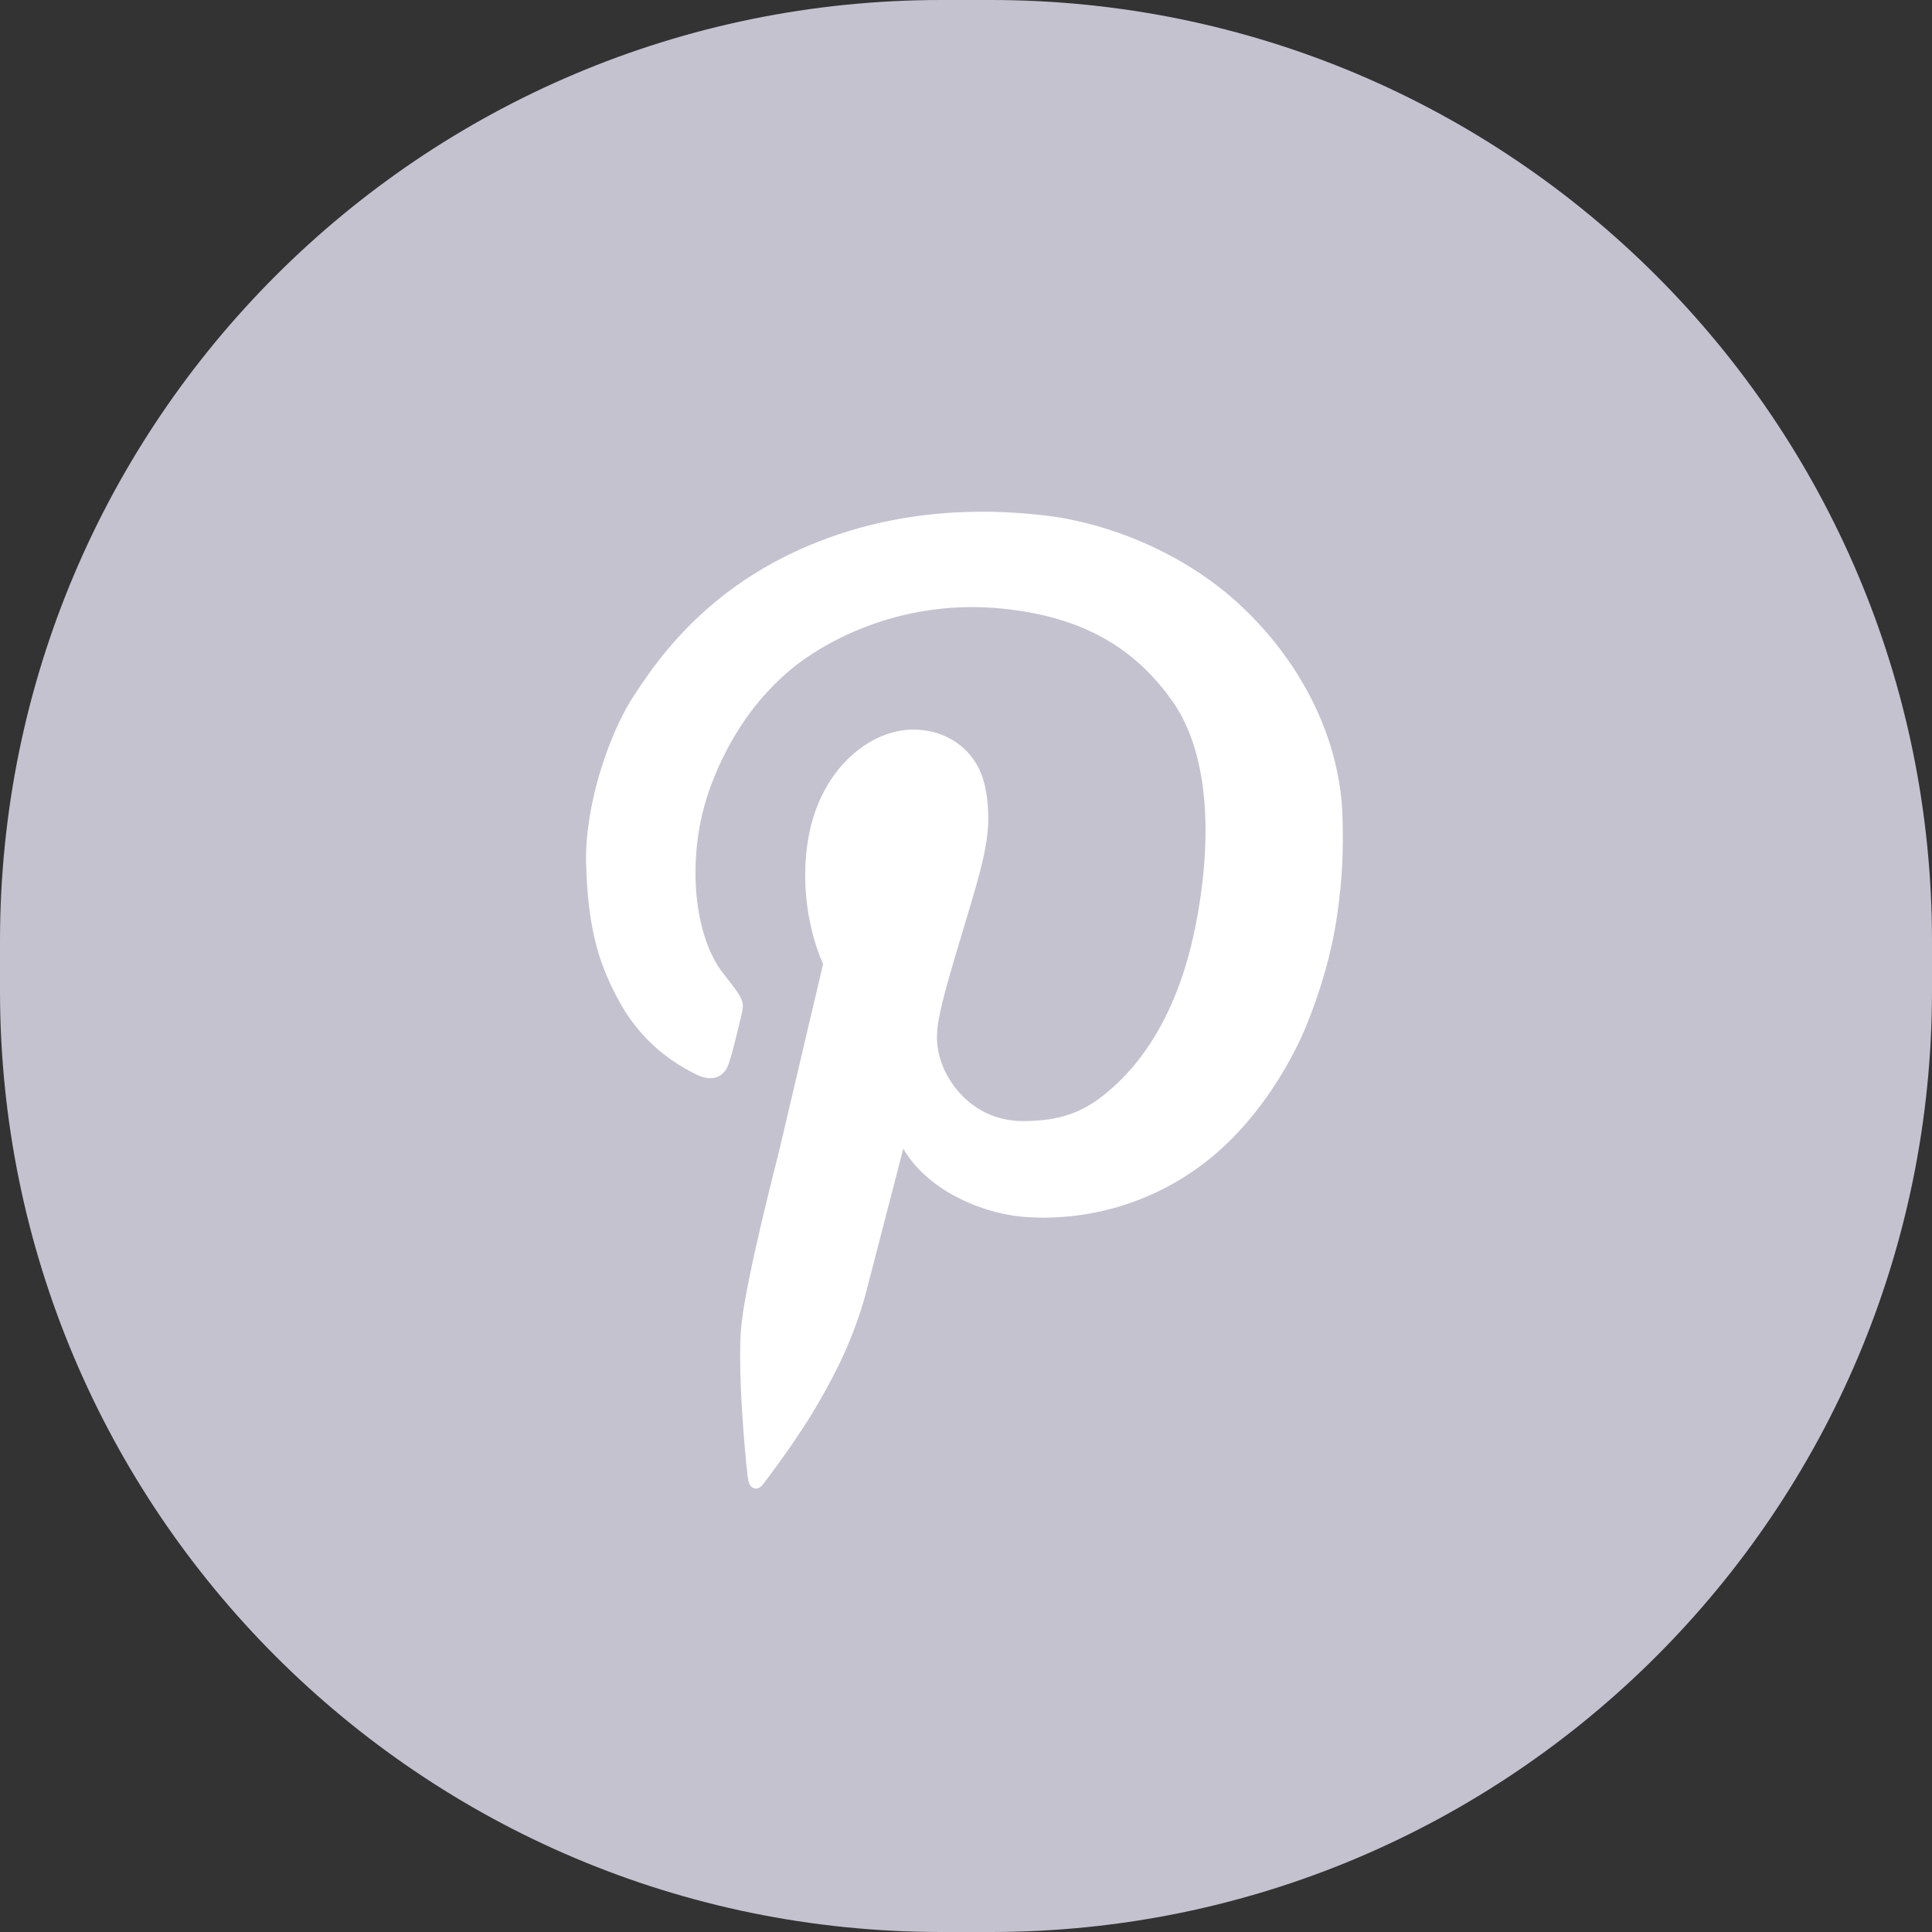
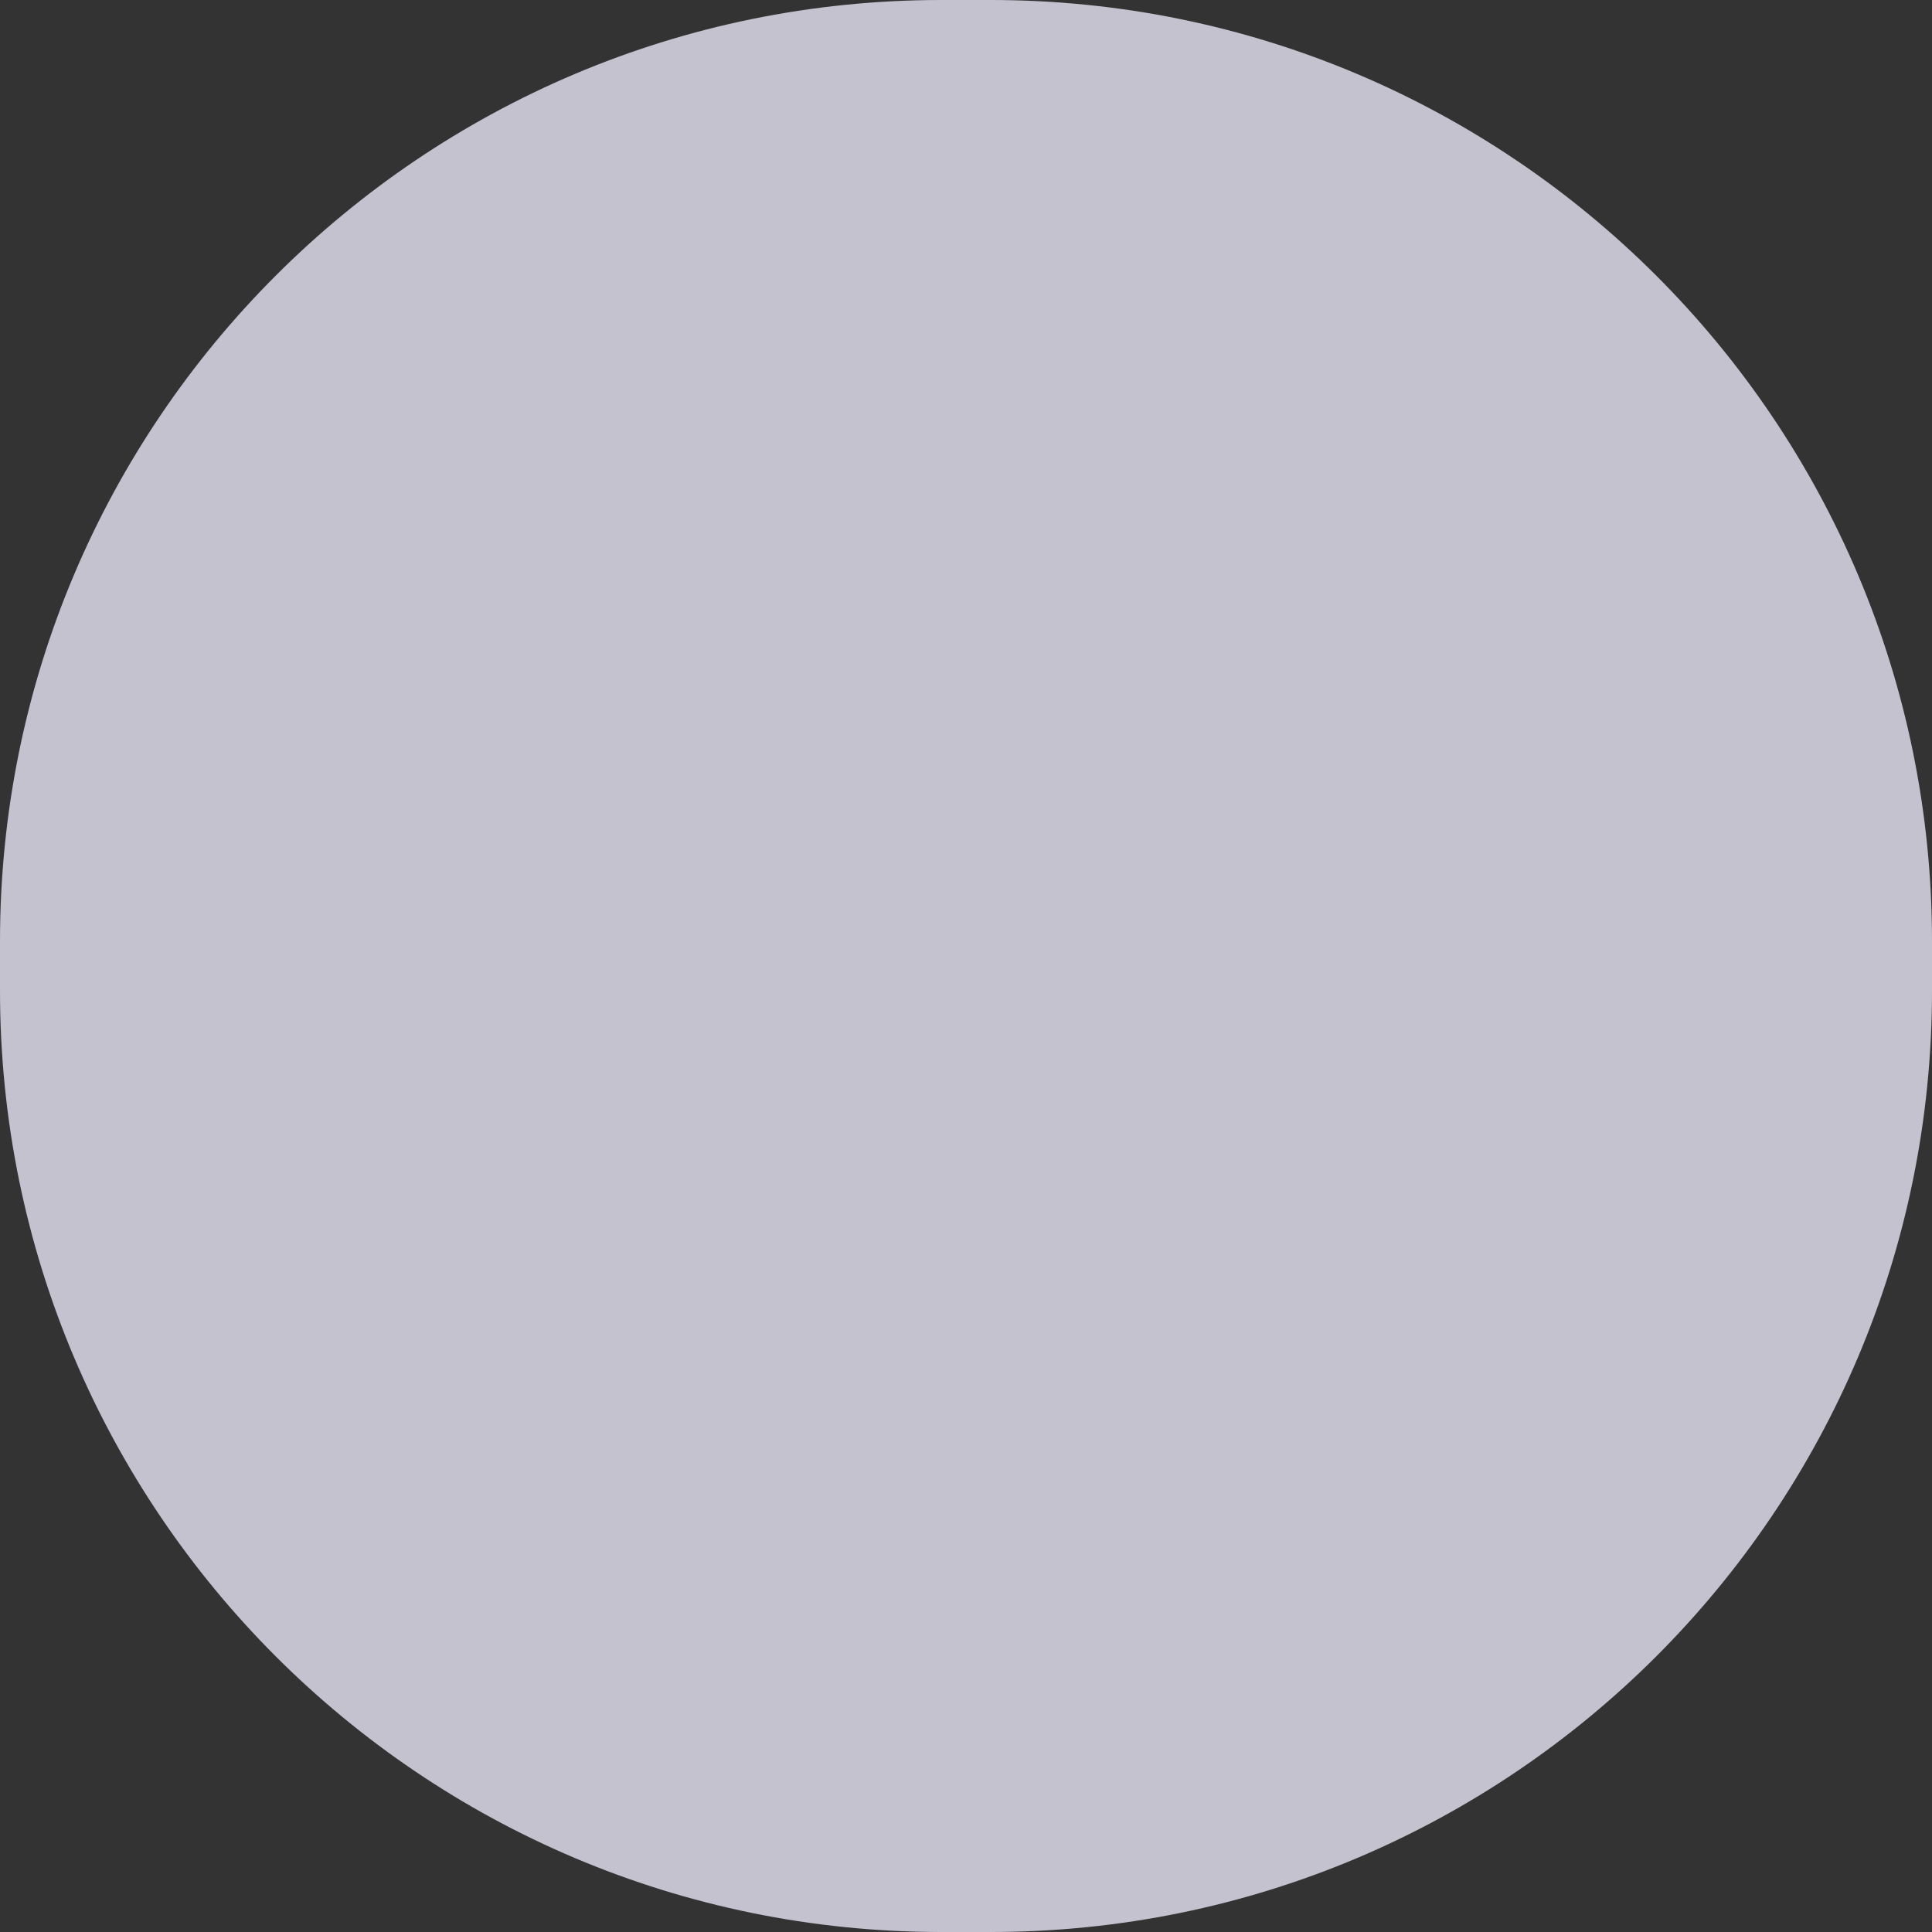
<svg xmlns="http://www.w3.org/2000/svg" width="39" height="39" viewBox="0 0 39 39">
  <rect x="0" y="0" width="39" height="39" fill="#333333" stroke="none" />
  <g>
    <g>
      <g>
        <path fill="#c5c2d0" d="M0 19C0 8.507 8.507 0 19 0h1c10.493 0 19 8.507 19 19v1c0 10.493-8.507 19-19 19h-1C8.507 39 0 30.493 0 20z" />
      </g>
      <g>
-         <path fill="#fff" d="M25.065 12.243c-1.23-1.157-2.812-1.697-3.93-1.832-1.068-.127-2.882-.211-4.818.607-2.081.88-3.063 2.319-3.54 3.056-.476.737-.988 2.193-.944 3.414.043 1.215.227 1.935.684 2.757.551.987 1.365 1.351 1.528 1.438.165.087.344.114.483.032.172-.104.19-.292.216-.352.027-.06.188-.722.234-.922.056-.243-.01-.317-.39-.806-.472-.612-.676-1.764-.466-2.943.117-.667.422-1.399.822-2.02a5.208 5.208 0 0 1 1.023-1.161c.797-.654 2.301-1.39 4.156-1.235 1.854.157 2.865.916 3.548 1.885.685.972.833 2.591.477 4.454-.355 1.864-1.117 2.808-1.62 3.277-.503.467-.98.746-1.898.738-1.025-.011-1.612-.85-1.699-1.474-.05-.364-.01-.65.424-2.097.503-1.679.694-2.227.547-3.094-.167-.982-1.039-1.353-1.776-1.205-.78.156-1.621.928-1.821 2.237-.213 1.397.311 2.46.311 2.46l-.891 3.787c-.053.226-.684 2.635-.765 3.571-.076.937.1 2.75.136 3.01.01.073.026.122.046.155.03.046.1.097.188.049.062-.033.141-.162.202-.238.077-.104.429-.573.773-1.115.254-.403.5-.855.658-1.187.373-.781.53-1.44.53-1.44l.741-2.863c.486.85 1.637 1.348 2.57 1.387a5.338 5.338 0 0 0 3.376-.999c1.152-.821 1.88-2.117 2.18-2.846.262-.638.516-1.43.635-2.279.097-.672.126-1.234.105-1.955-.046-1.593-.837-3.123-2.035-4.25z" />
-       </g>
+         </g>
    </g>
  </g>
</svg>